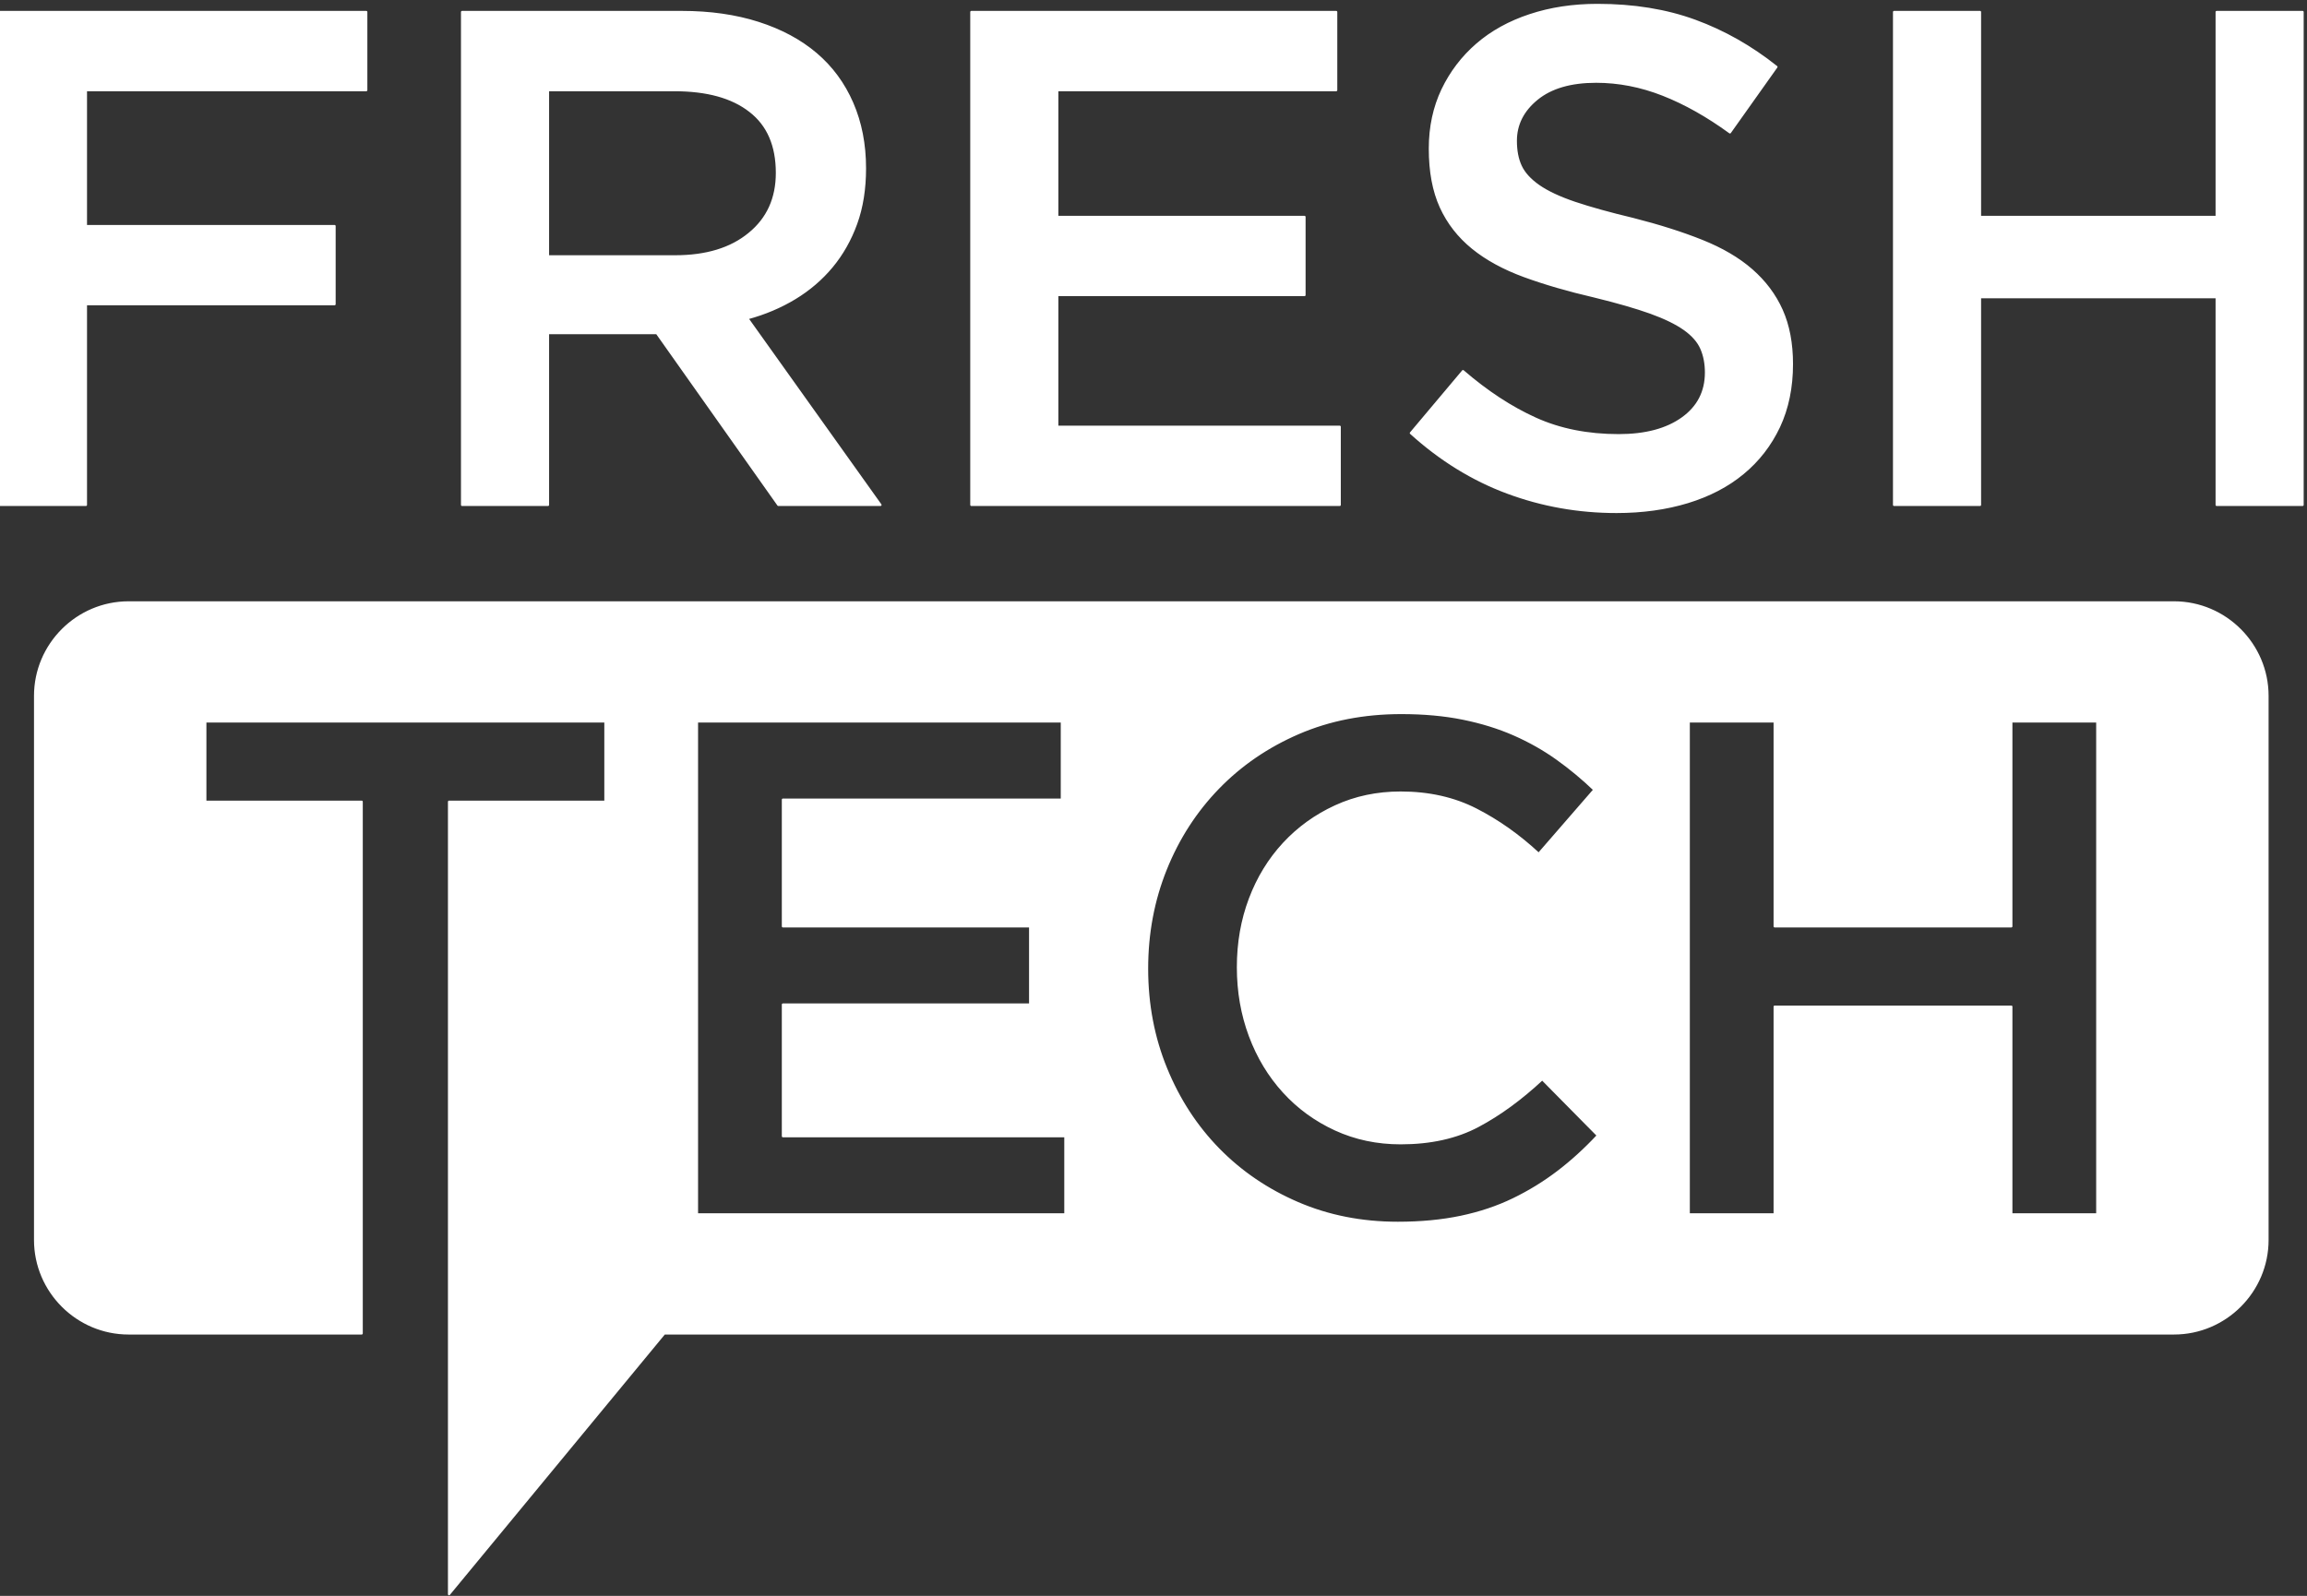
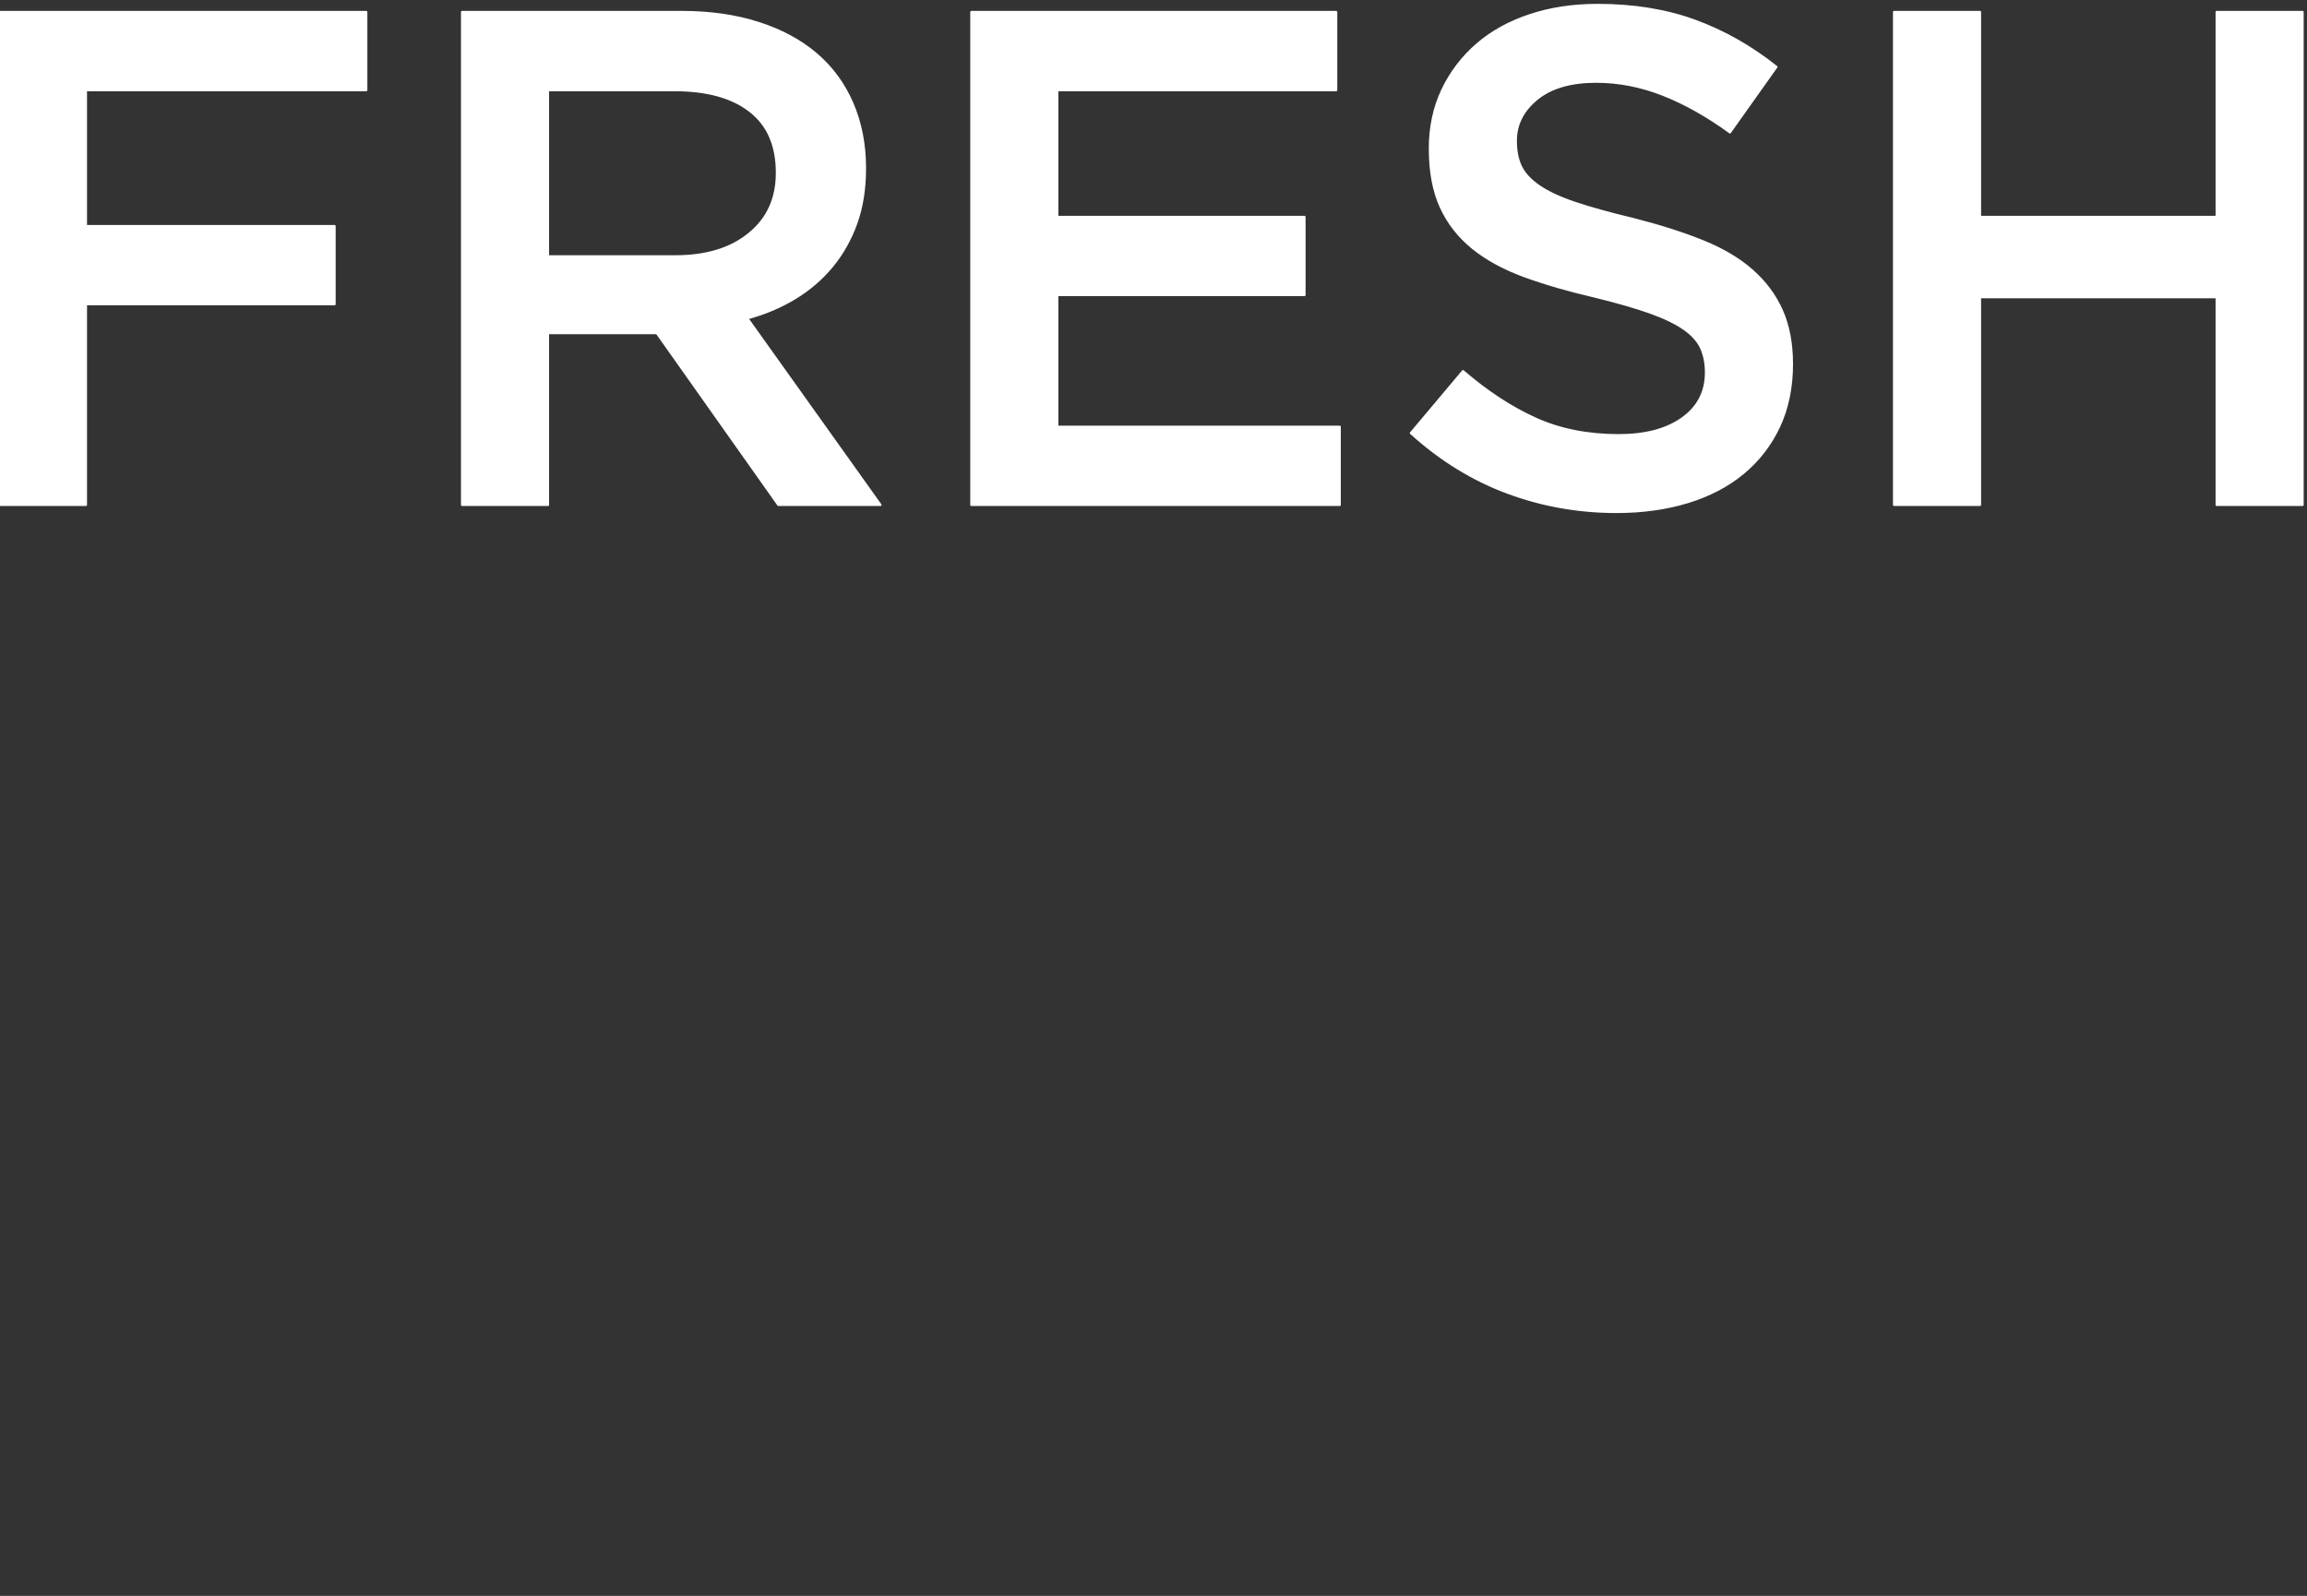
<svg xmlns="http://www.w3.org/2000/svg" width="100%" height="100%" viewBox="0 0 1055 730" version="1.1" xml:space="preserve" style="fill-rule:evenodd;clip-rule:evenodd;stroke-linejoin:round;stroke-miterlimit:2;">
  <rect x="0" y="0" width="1055" height="730" fill="#333333" stroke="none" />
  <g transform="matrix(4.167,0,0,4.167,0,0)">
    <path d="M243.266,32.622L243.266,55.426L252.696,55.426L252.696,1.316L243.266,1.316L243.266,23.81L217.293,23.81L217.293,1.316L207.862,1.316L207.862,55.426L217.293,55.426L217.293,32.622L243.266,32.622ZM166.352,15.462C166.352,13.658 167.124,12.125 168.67,10.862C170.216,9.6 172.381,8.969 175.164,8.969C177.637,8.969 180.085,9.445 182.507,10.399C184.929,11.352 187.377,12.731 189.851,14.534L194.953,7.345C192.17,5.129 189.193,3.442 186.024,2.282C182.855,1.122 179.286,0.542 175.318,0.542C172.638,0.542 170.165,0.916 167.91,1.663C165.643,2.411 163.71,3.48 162.1,4.871C160.489,6.263 159.227,7.925 158.299,9.857C157.384,11.79 156.92,13.941 156.92,16.312C156.92,18.837 157.32,20.976 158.119,22.728C158.918,24.48 160.09,25.974 161.61,27.211C163.13,28.448 165.024,29.479 167.266,30.303C169.521,31.128 172.084,31.875 174.983,32.545C177.508,33.163 179.557,33.756 181.142,34.323C182.713,34.89 183.95,35.495 184.865,36.14C185.767,36.784 186.385,37.492 186.72,38.266C187.055,39.038 187.222,39.915 187.222,40.894C187.222,43.007 186.359,44.681 184.633,45.918C182.907,47.155 180.575,47.774 177.637,47.774C174.236,47.774 171.195,47.168 168.516,45.957C165.836,44.746 163.182,43.007 160.554,40.739L154.834,47.541C158.08,50.48 161.61,52.656 165.424,54.073C169.237,55.49 173.231,56.199 177.405,56.199C180.239,56.199 182.842,55.838 185.212,55.117C187.57,54.396 189.606,53.339 191.281,51.947C192.968,50.556 194.283,48.856 195.236,46.846C196.177,44.836 196.653,42.543 196.653,39.966C196.653,37.698 196.279,35.727 195.532,34.053C194.785,32.378 193.677,30.909 192.234,29.647C190.791,28.384 188.962,27.315 186.772,26.439C184.581,25.562 182.056,24.763 179.222,24.042C176.632,23.424 174.507,22.831 172.819,22.264C171.144,21.697 169.83,21.079 168.864,20.409C167.91,19.739 167.253,19.017 166.893,18.245C166.531,17.471 166.352,16.544 166.352,15.462ZM146.64,1.316L106.598,1.316L106.598,55.426L147.026,55.426L147.026,46.846L116.028,46.846L116.028,32.391L143.161,32.391L143.161,23.81L116.028,23.81L116.028,9.896L146.64,9.896L146.64,1.316ZM85.262,18.979C85.262,21.775 84.257,24.004 82.234,25.652C80.225,27.315 77.506,28.139 74.092,28.139L60.14,28.139L60.14,9.896L74.015,9.896C77.584,9.896 80.354,10.656 82.312,12.19C84.283,13.709 85.262,15.977 85.262,18.979ZM96.626,55.426L82.016,34.942C83.922,34.426 85.662,33.692 87.234,32.739C88.805,31.785 90.158,30.626 91.292,29.26C92.425,27.894 93.315,26.322 93.959,24.545C94.603,22.767 94.925,20.744 94.925,18.477C94.925,15.848 94.461,13.465 93.533,11.326C92.606,9.188 91.279,7.384 89.552,5.915C87.826,4.447 85.713,3.313 83.213,2.513C80.714,1.715 77.919,1.316 74.827,1.316L50.709,1.316L50.709,55.426L60.14,55.426L60.14,36.565L72.083,36.565L85.417,55.426L96.626,55.426ZM40.196,1.316L0,1.316L0,55.426L9.43,55.426L9.43,33.395L36.717,33.395L36.717,24.815L9.43,24.815L9.43,9.896L40.196,9.896L40.196,1.316Z" style="fill:white;stroke:white;stroke-width:0.24px;" />
-     <path d="M220.732,110.503L220.732,133.306L230.163,133.306L230.163,79.197L220.732,79.197L220.732,101.691L194.759,101.691L194.759,79.197L185.329,79.197L185.329,133.306L194.759,133.306L194.759,110.503L220.732,110.503ZM175.357,124.649L169.25,118.465C166.931,120.63 164.587,122.344 162.216,123.605C159.845,124.868 157.011,125.5 153.713,125.5C151.136,125.5 148.753,124.997 146.562,123.992C144.372,122.987 142.478,121.608 140.881,119.856C139.283,118.104 138.046,116.055 137.17,113.712C136.295,111.366 135.857,108.854 135.857,106.175C135.857,103.495 136.295,100.995 137.17,98.676C138.046,96.358 139.283,94.334 140.881,92.609C142.478,90.882 144.372,89.516 146.562,88.511C148.753,87.506 151.136,87.004 153.713,87.004C156.805,87.004 159.562,87.622 161.984,88.86C164.406,90.096 166.699,91.719 168.863,93.73L174.971,86.695C173.682,85.458 172.316,84.324 170.874,83.294C169.431,82.263 167.859,81.374 166.158,80.626C164.457,79.879 162.589,79.3 160.554,78.888C158.519,78.475 156.264,78.27 153.79,78.27C149.668,78.27 145.905,79.003 142.504,80.472C139.103,81.941 136.166,83.95 133.692,86.501C131.218,89.053 129.298,92.029 127.933,95.43C126.567,98.831 125.885,102.464 125.885,106.329C125.885,110.246 126.58,113.904 127.972,117.305C129.363,120.707 131.283,123.657 133.731,126.157C136.178,128.656 139.077,130.628 142.427,132.07C145.777,133.512 149.436,134.235 153.404,134.235C155.929,134.235 158.235,134.015 160.322,133.578C162.409,133.139 164.329,132.495 166.081,131.645C167.833,130.796 169.469,129.79 170.989,128.63C172.51,127.47 173.965,126.143 175.357,124.649ZM116.531,79.197L76.489,79.197L76.489,133.306L116.918,133.306L116.918,124.726L85.92,124.726L85.92,110.271L113.052,110.271L113.052,101.691L85.92,101.691L85.92,87.778L116.531,87.778L116.531,79.197ZM14.113,66.127L238.583,66.127C244.228,66.127 248.845,70.744 248.845,76.389L248.845,136.115C248.845,141.76 244.228,146.377 238.583,146.377L72.901,146.377L49.279,175L49.279,88.009L66.44,88.009L66.44,79.197L22.533,79.197L22.533,88.009L39.693,88.009L39.693,146.377L14.113,146.377C8.468,146.377 3.851,141.76 3.851,136.115L3.851,76.389C3.851,70.744 8.468,66.127 14.113,66.127Z" style="fill:white;stroke:white;stroke-width:0.24px;" />
  </g>
</svg>